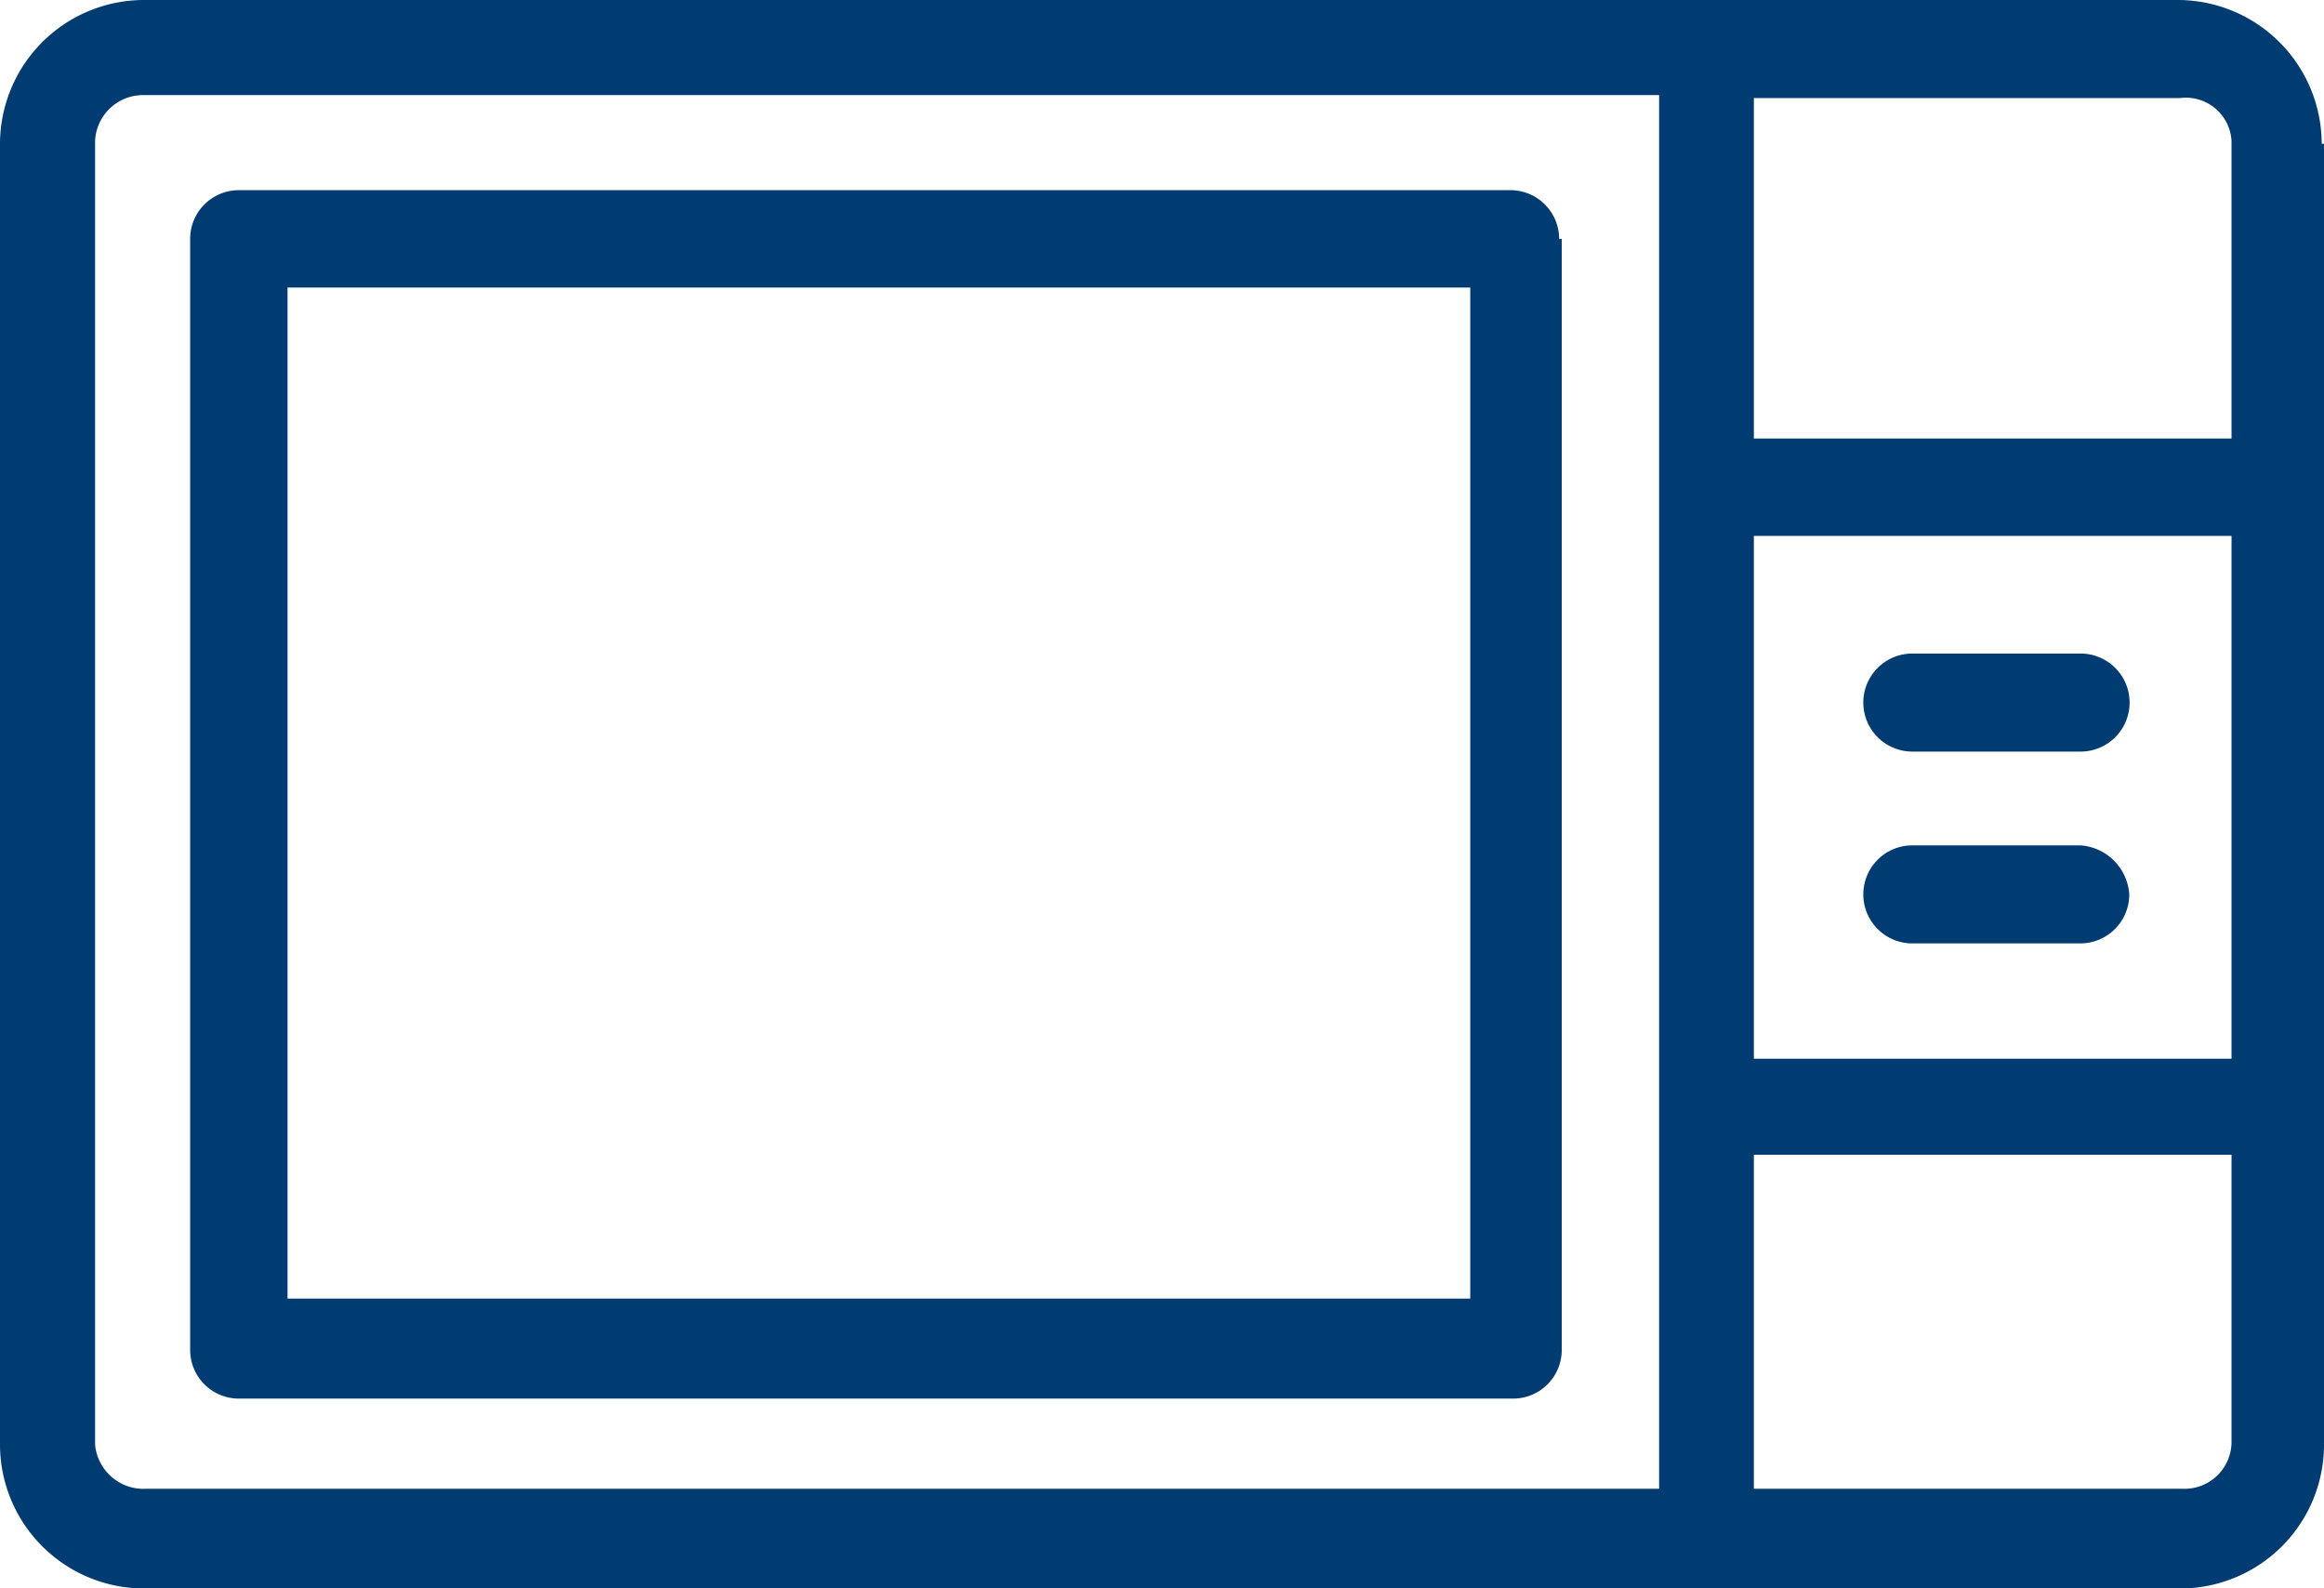
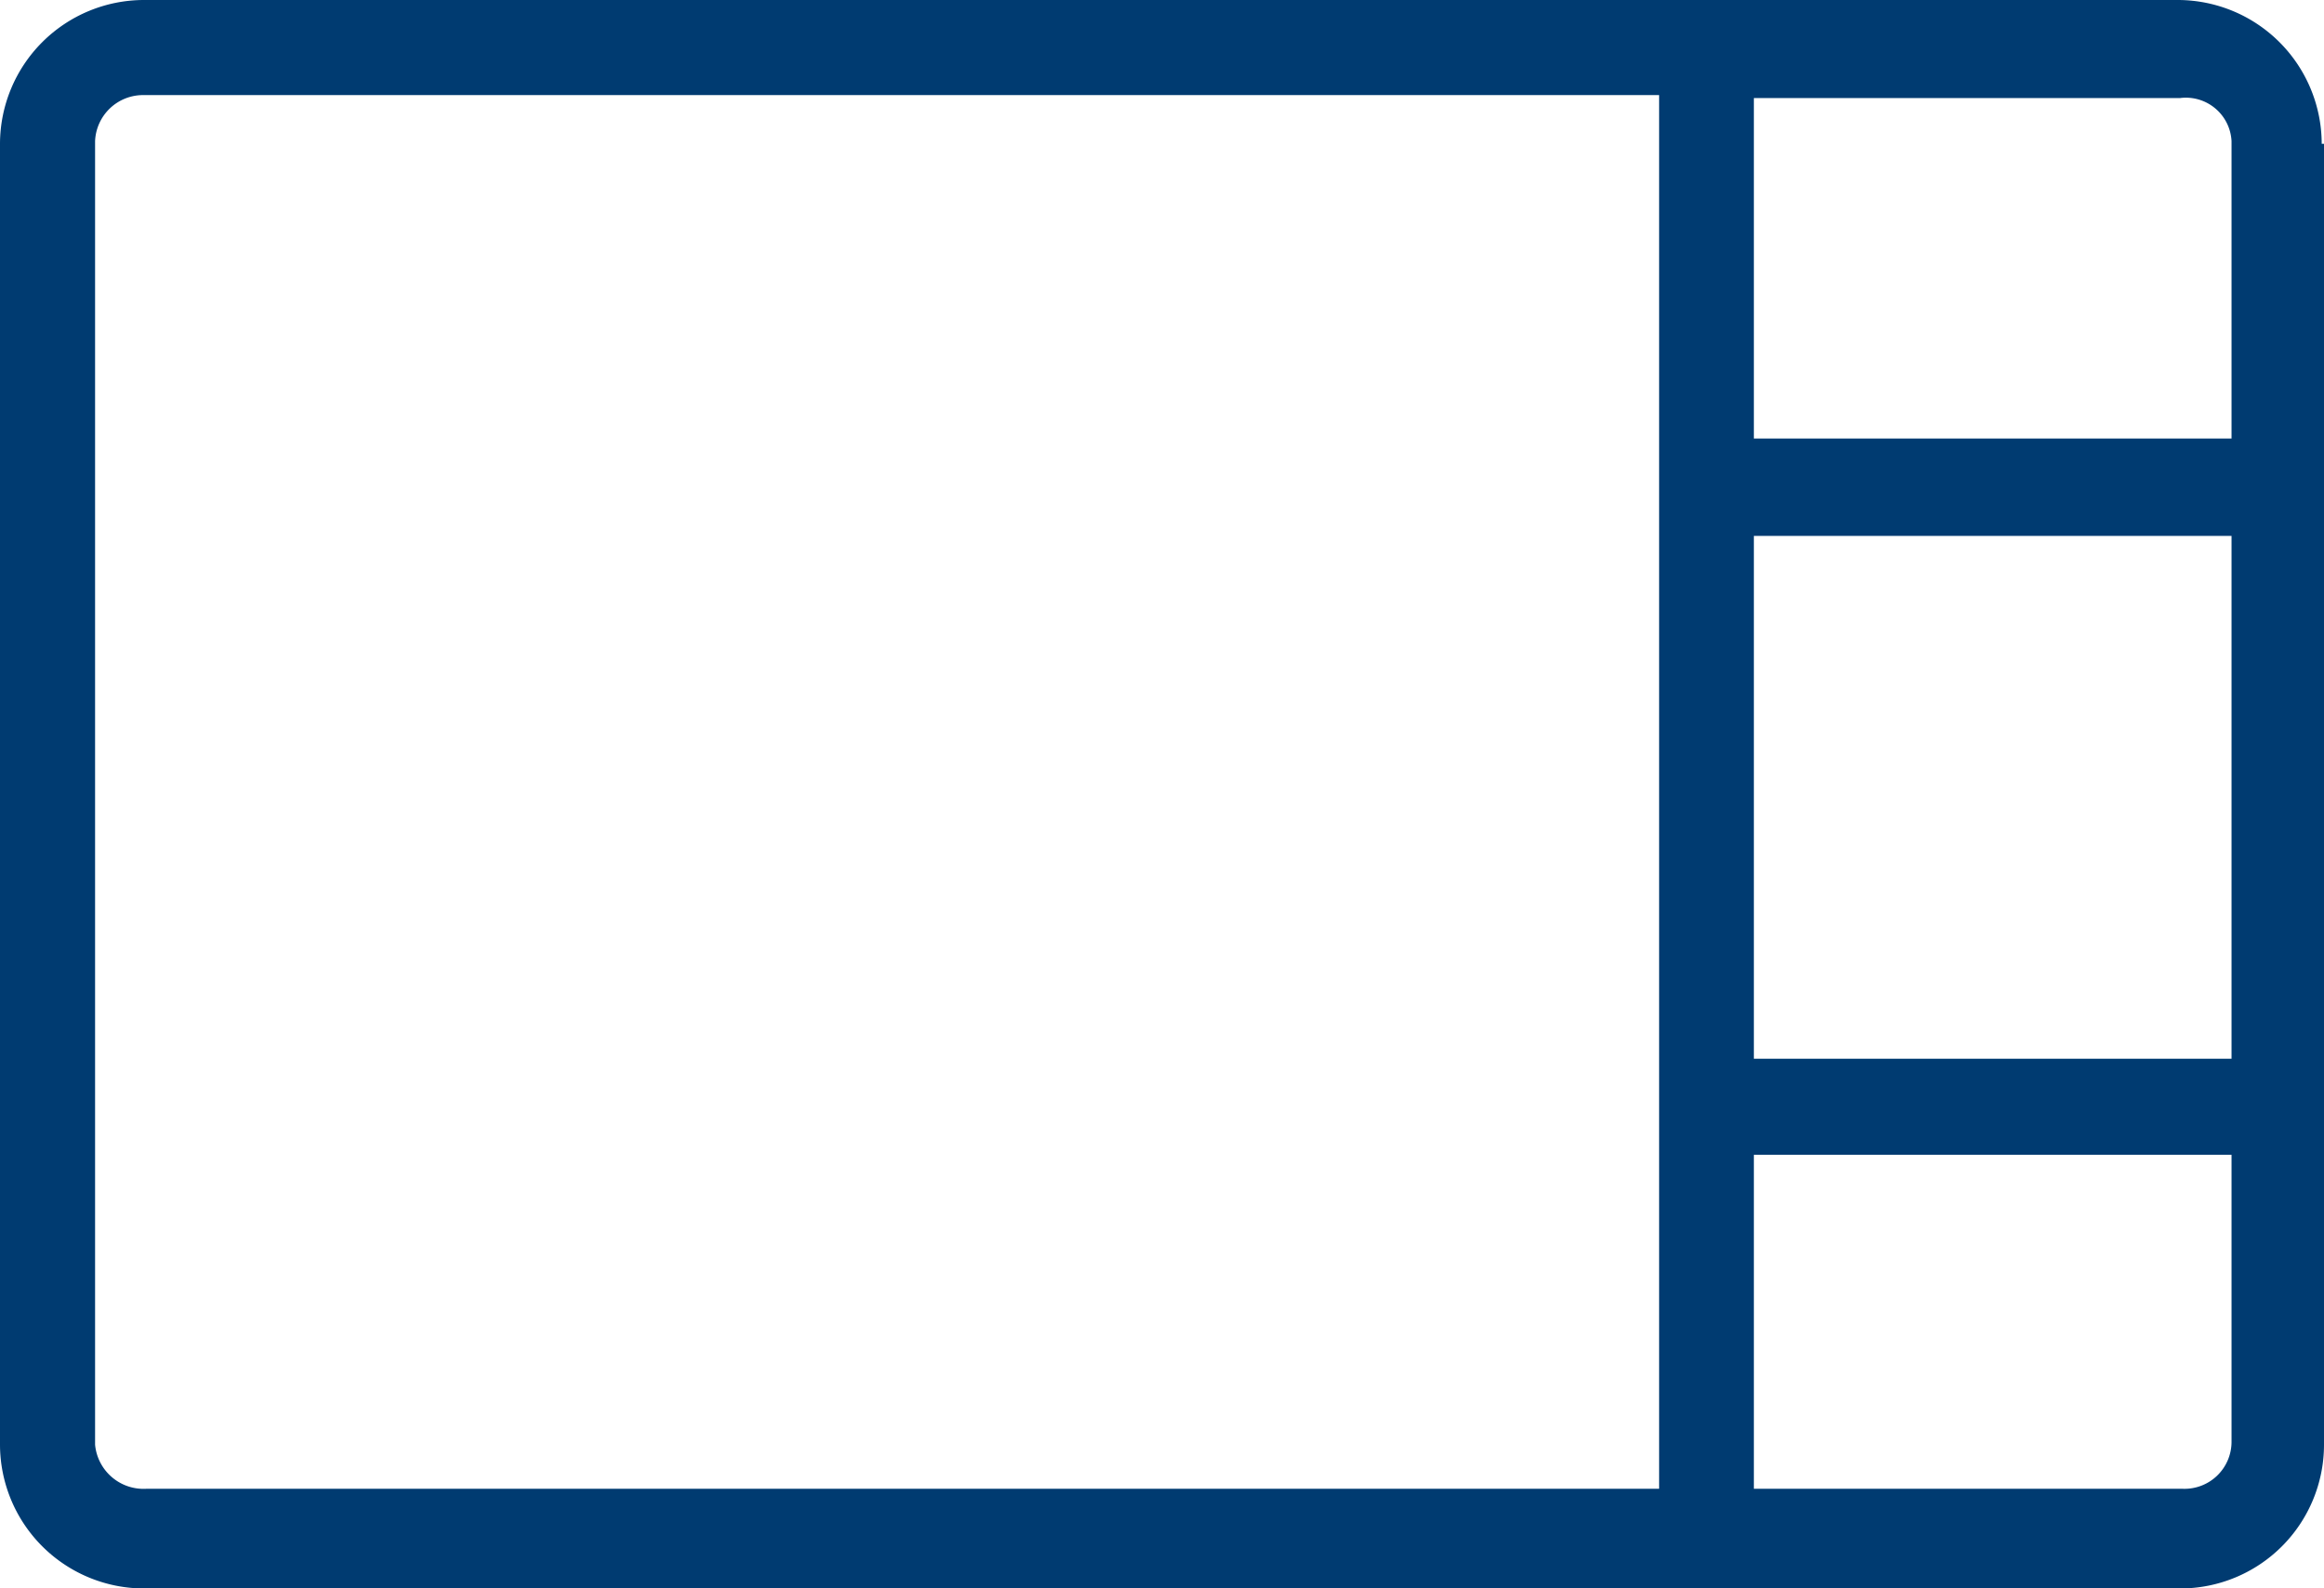
<svg xmlns="http://www.w3.org/2000/svg" viewBox="0 0 71.13 48.61">
  <defs>
    <style>.cls-1{fill:#003b71;}</style>
  </defs>
  <g id="Livello_2" data-name="Livello 2">
    <g id="Capa_1" data-name="Capa 1">
      <path class="cls-1" d="M71.06,4.4A4.41,4.41,0,0,0,66.66,0H4.4A4.41,4.41,0,0,0,0,4.4V44.21a4.41,4.41,0,0,0,4.4,4.4H66.73a4.4,4.4,0,0,0,4.4-4.4V4.4ZM68.3,4.32v9.1H53.68V3H66.73A1.4,1.4,0,0,1,68.3,4.32ZM53.68,16.4H68.3v16H53.68ZM2.91,44.21V4.32A1.47,1.47,0,0,1,4.4,2.91H50.78V45.56H4.47A1.49,1.49,0,0,1,2.91,44.21Zm63.9,1.35H53.68V35.34H68.3v8.8A1.44,1.44,0,0,1,66.81,45.56Z" />
-       <path class="cls-1" d="M47.72,7.31a1.49,1.49,0,0,0-1.49-1.49H7.31A1.49,1.49,0,0,0,5.82,7.31v34A1.49,1.49,0,0,0,7.31,42.8h39a1.49,1.49,0,0,0,1.49-1.49v-34ZM45,39.74H8.8V8.8H45Z" />
-       <path class="cls-1" d="M58.53,23h5.15a1.49,1.49,0,1,0,0-3H58.53a1.49,1.49,0,0,0,0,3Z" />
-       <path class="cls-1" d="M63.68,25.87H58.53a1.5,1.5,0,0,0,0,3h5.15a1.5,1.5,0,0,0,1.49-1.5A1.61,1.61,0,0,0,63.68,25.87Z" />
    </g>
  </g>
</svg>